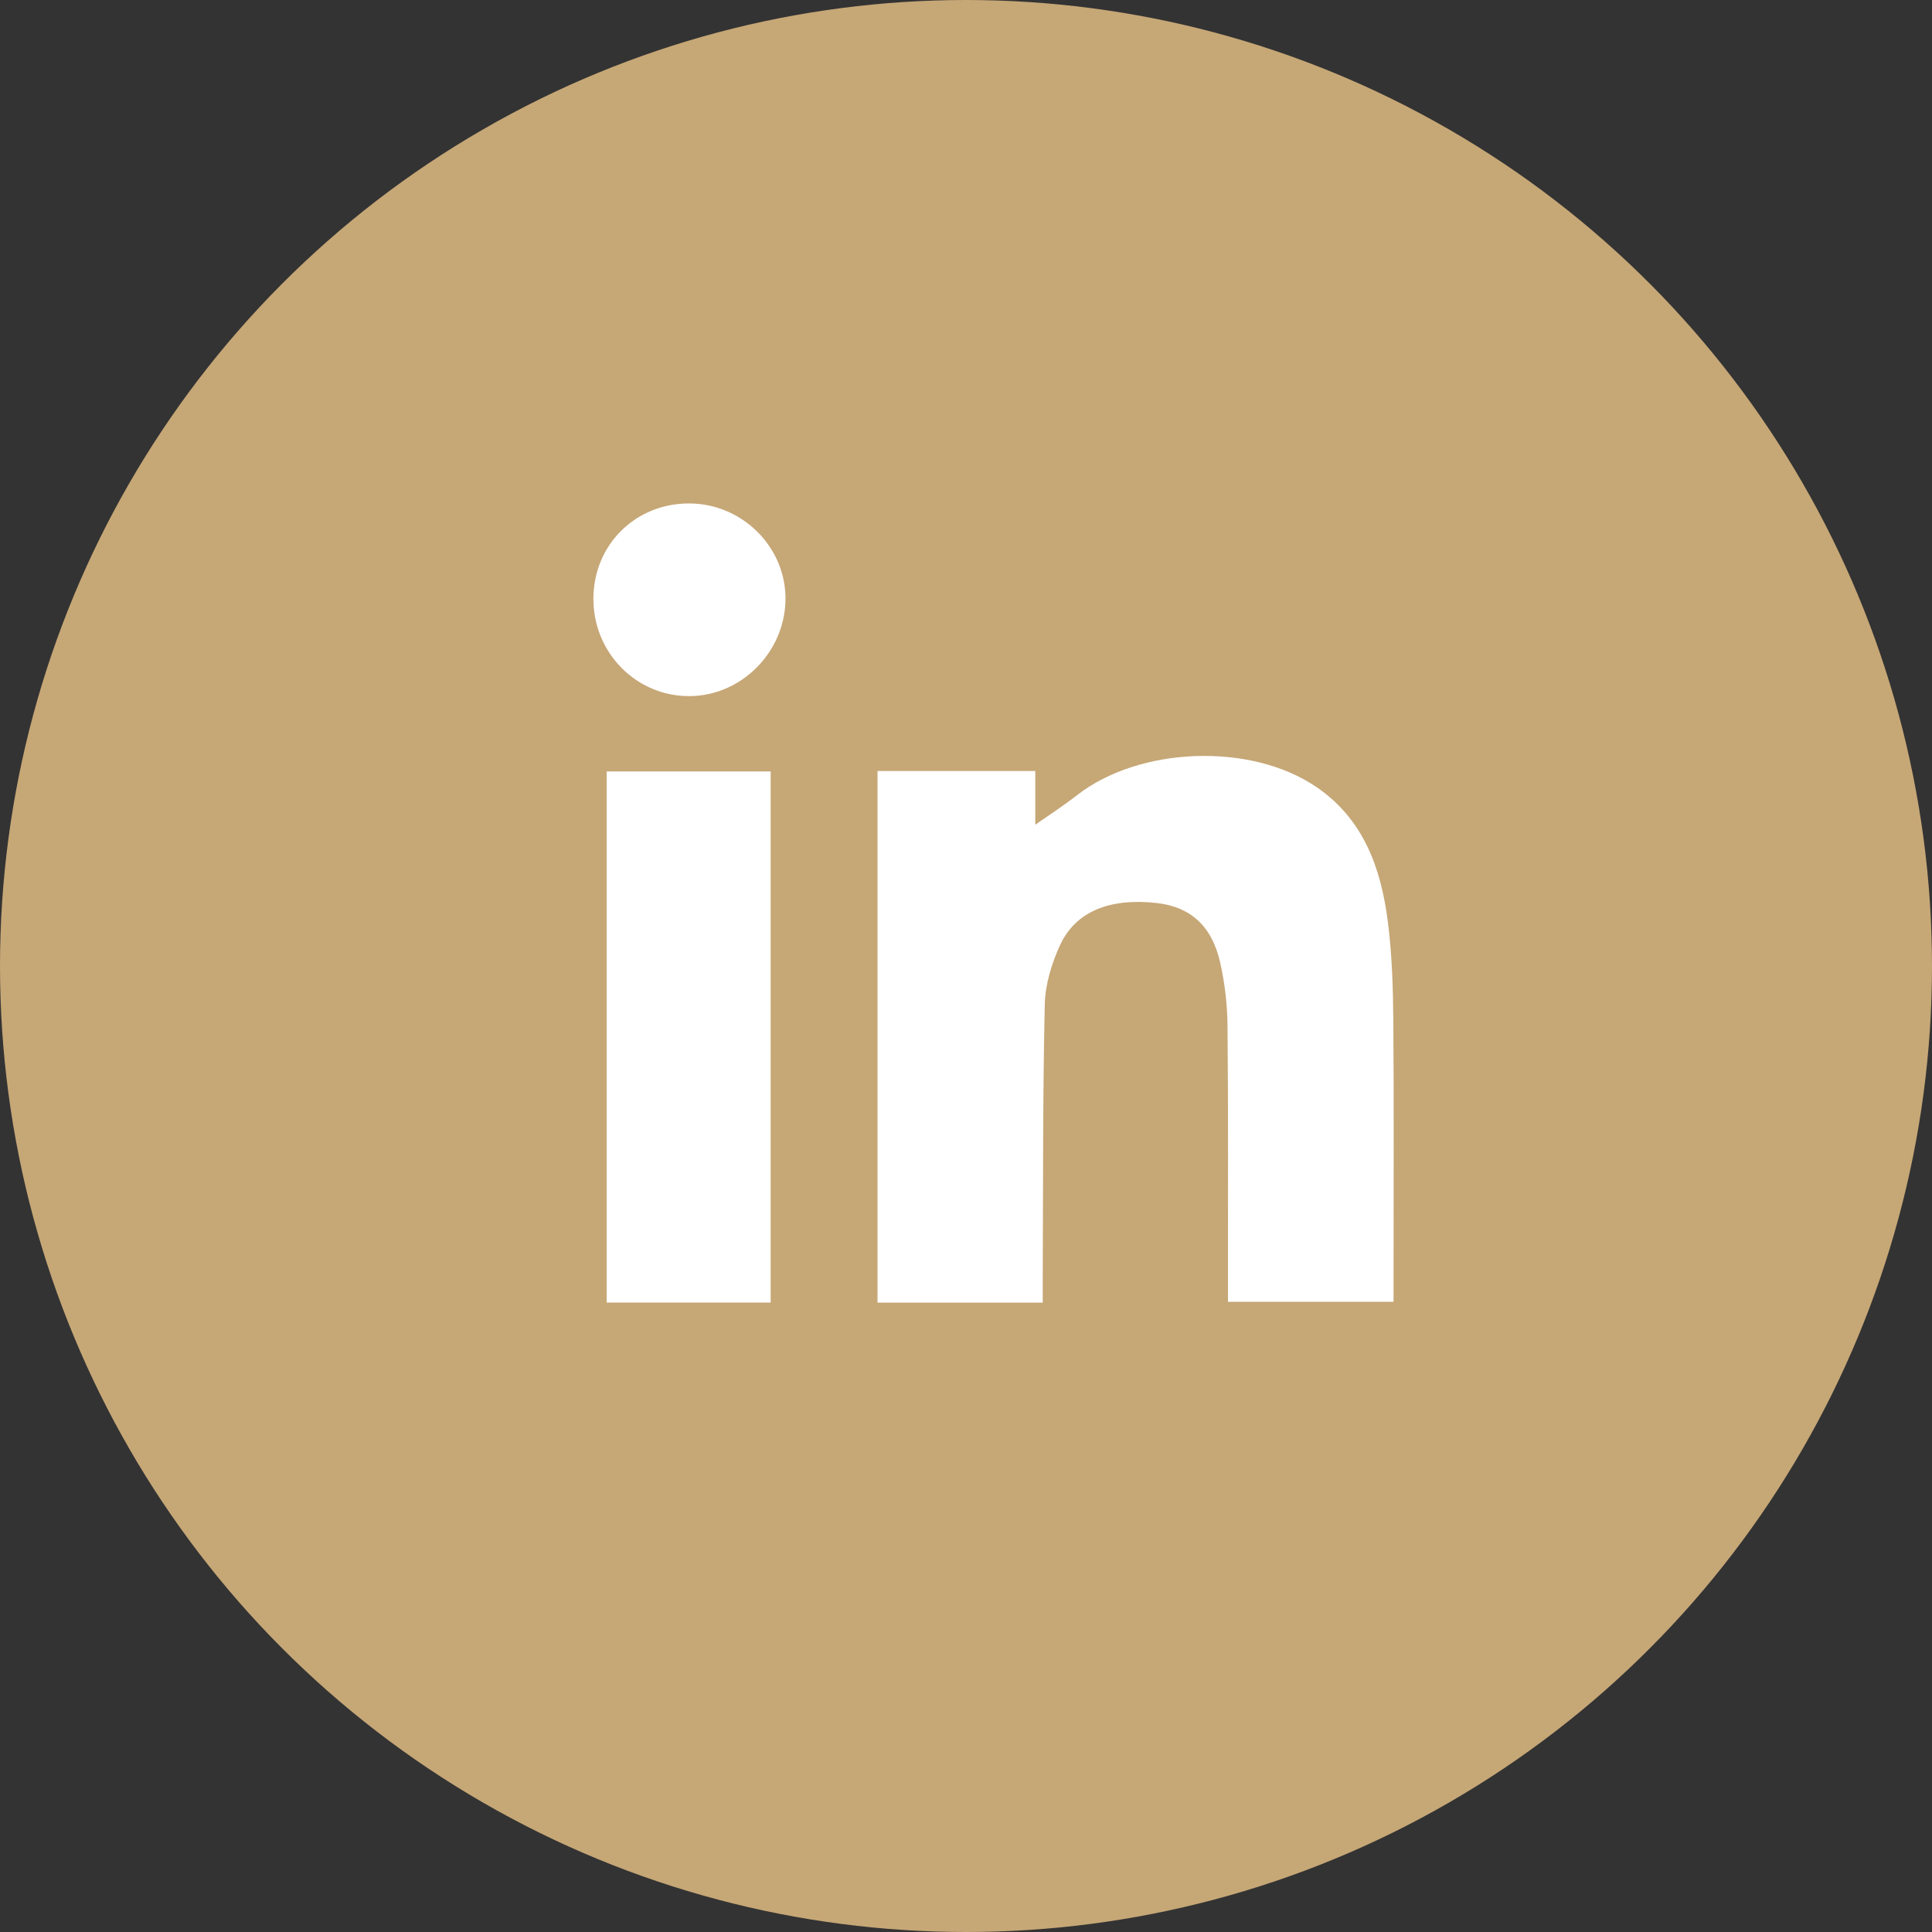
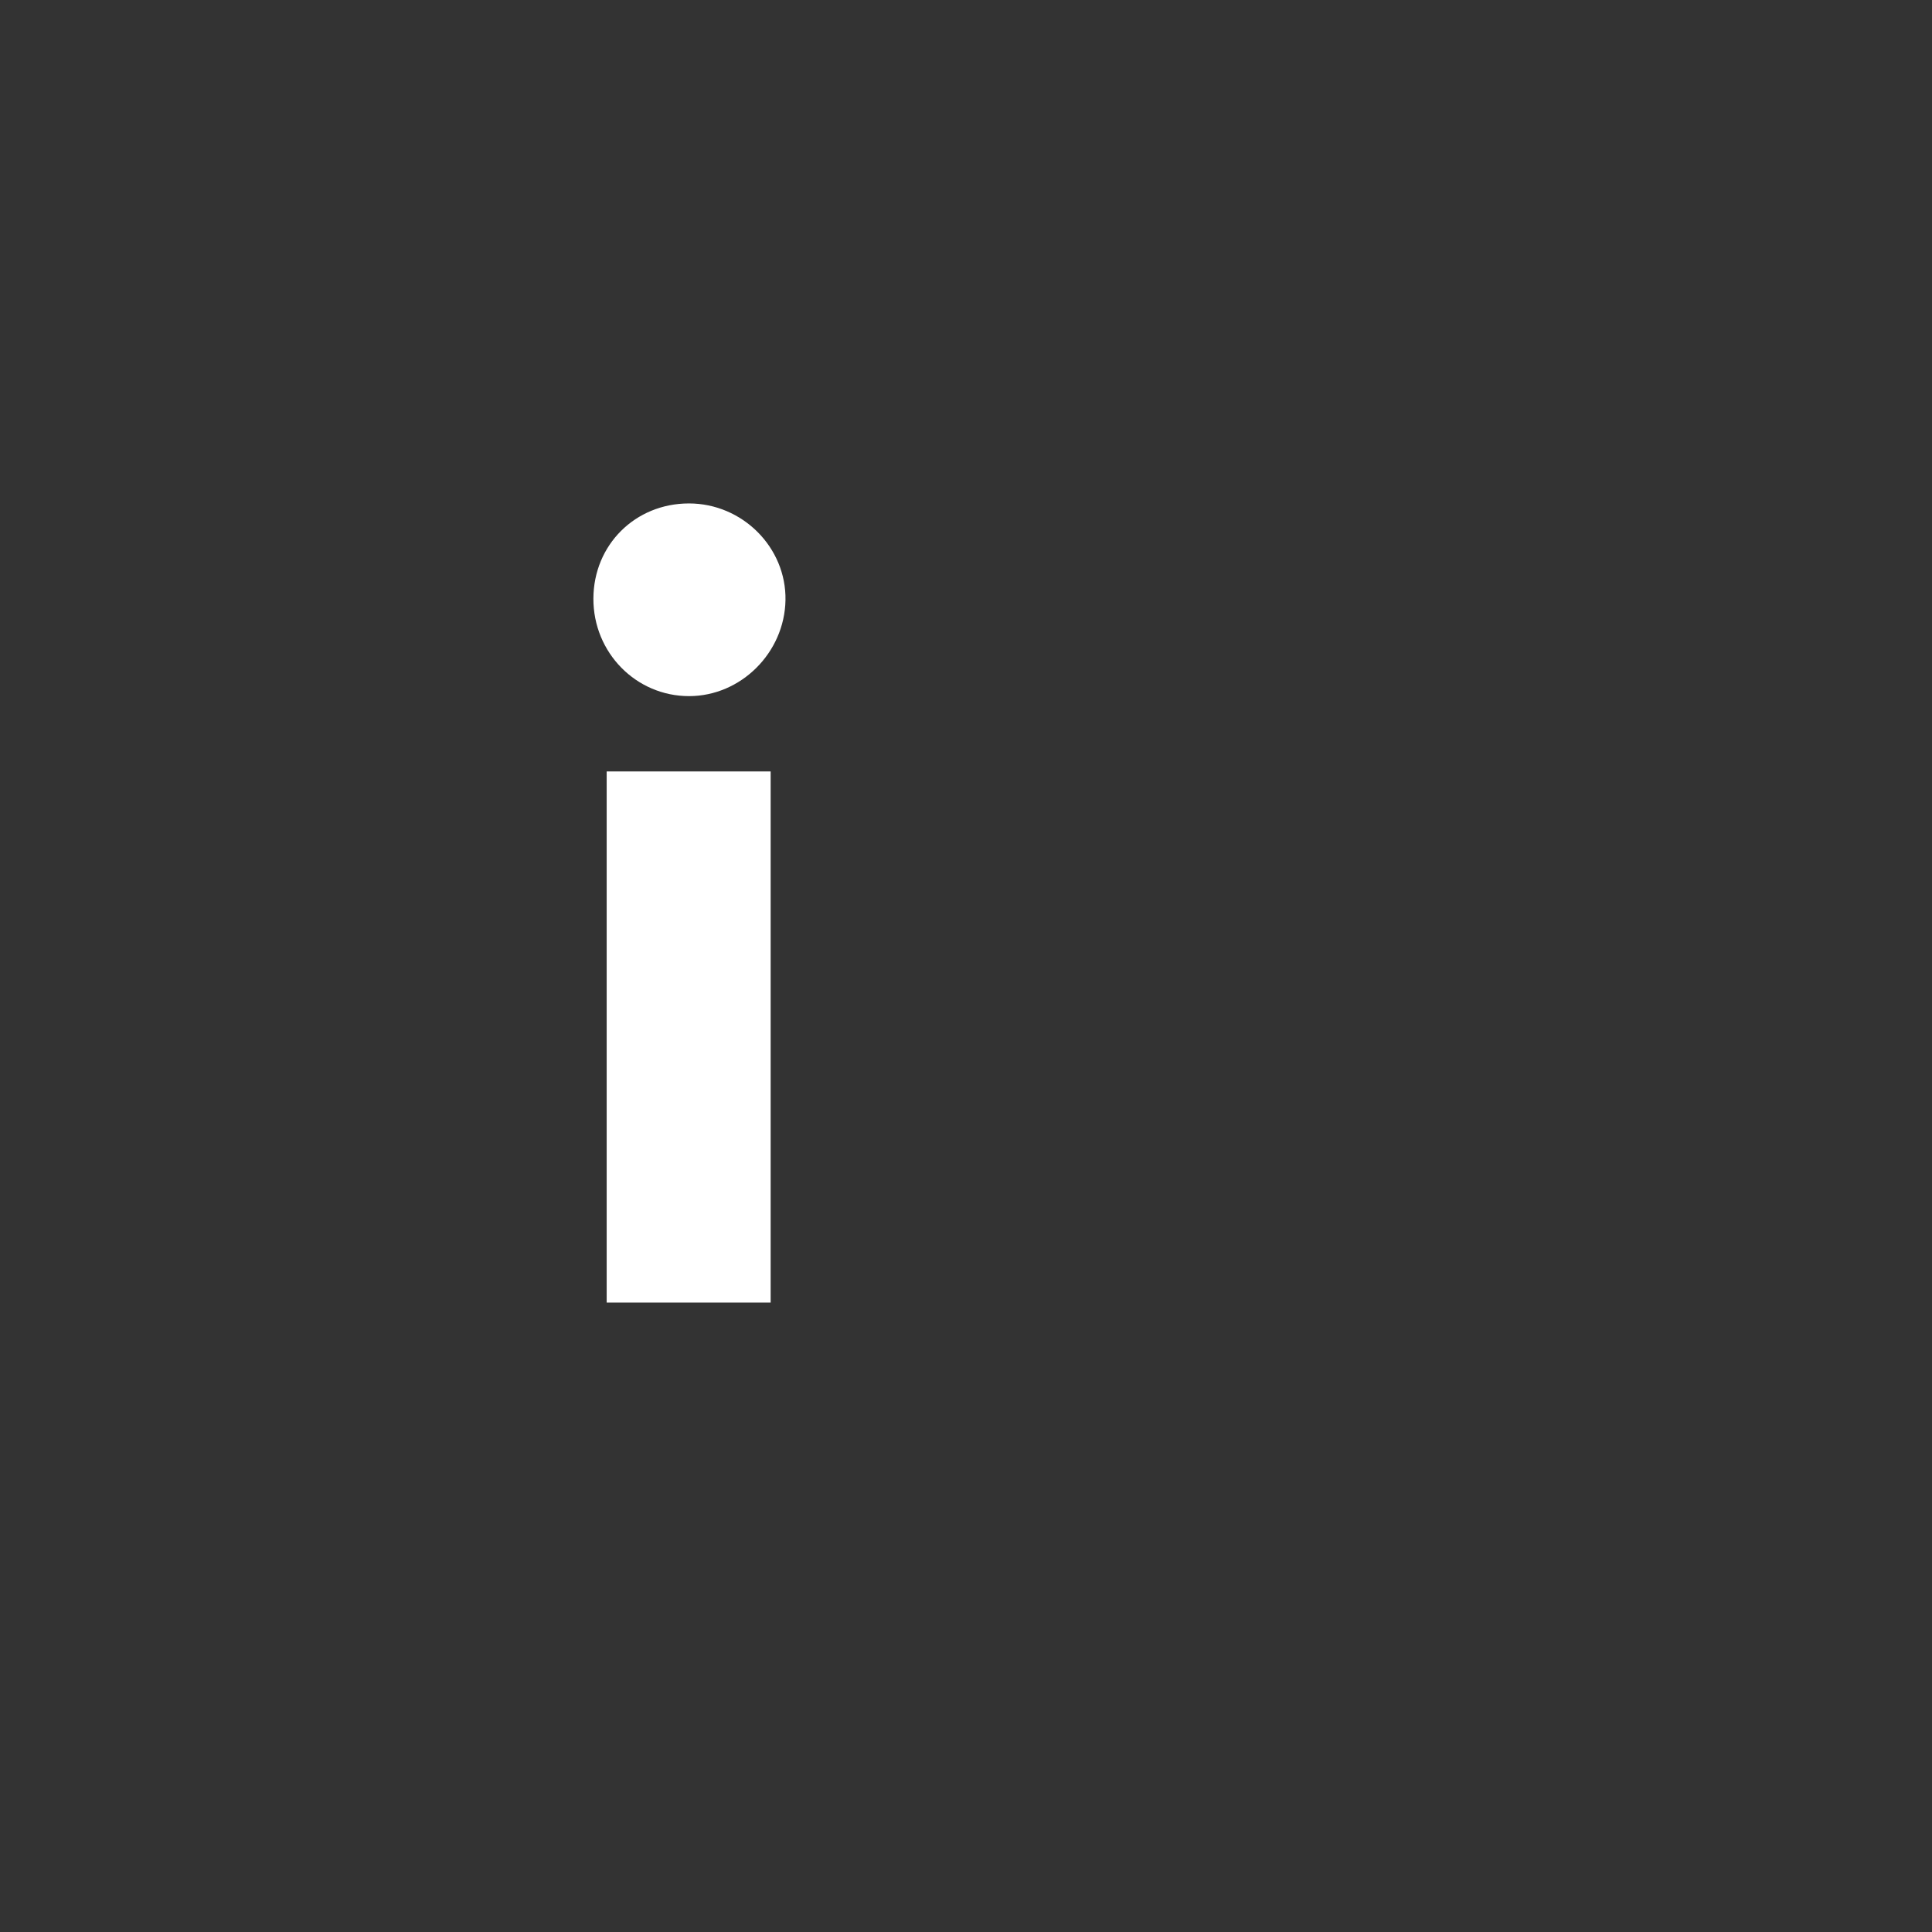
<svg xmlns="http://www.w3.org/2000/svg" width="64" height="64" viewBox="0 0 64 64" fill="none">
  <rect x="0" y="0" width="64" height="64" fill="#333333" stroke="none" />
-   <circle cx="32" cy="32" r="32" fill="#C6A776" />
-   <path d="M34.542 43.152H29.069V25.541H34.295V27.714C34.232 27.627 34.168 27.538 34.105 27.451C34.629 27.082 35.171 26.736 35.676 26.343C37.744 24.73 41.433 24.589 43.605 26.069C45.18 27.141 45.752 28.776 45.977 30.551C46.116 31.639 46.146 32.745 46.156 33.844C46.178 36.693 46.163 39.544 46.163 42.394V43.124H40.678V42.417C40.677 39.61 40.691 36.803 40.663 33.996C40.657 33.291 40.575 32.572 40.419 31.884C40.146 30.668 39.426 30.039 38.322 29.914C36.776 29.74 35.637 30.184 35.118 31.304C34.836 31.914 34.623 32.616 34.609 33.281C34.542 36.303 34.556 39.327 34.542 42.349C34.541 42.603 34.542 42.857 34.542 43.152Z" fill="white" />
  <rect x="20.097" y="25.555" width="5.432" height="17.594" fill="white" />
  <path d="M19.657 19.828C19.663 18.051 21.04 16.679 22.819 16.677C24.594 16.675 26.052 18.136 26.02 19.884C25.987 21.622 24.544 23.058 22.829 23.06C21.069 23.062 19.651 21.618 19.657 19.828Z" fill="white" />
</svg>